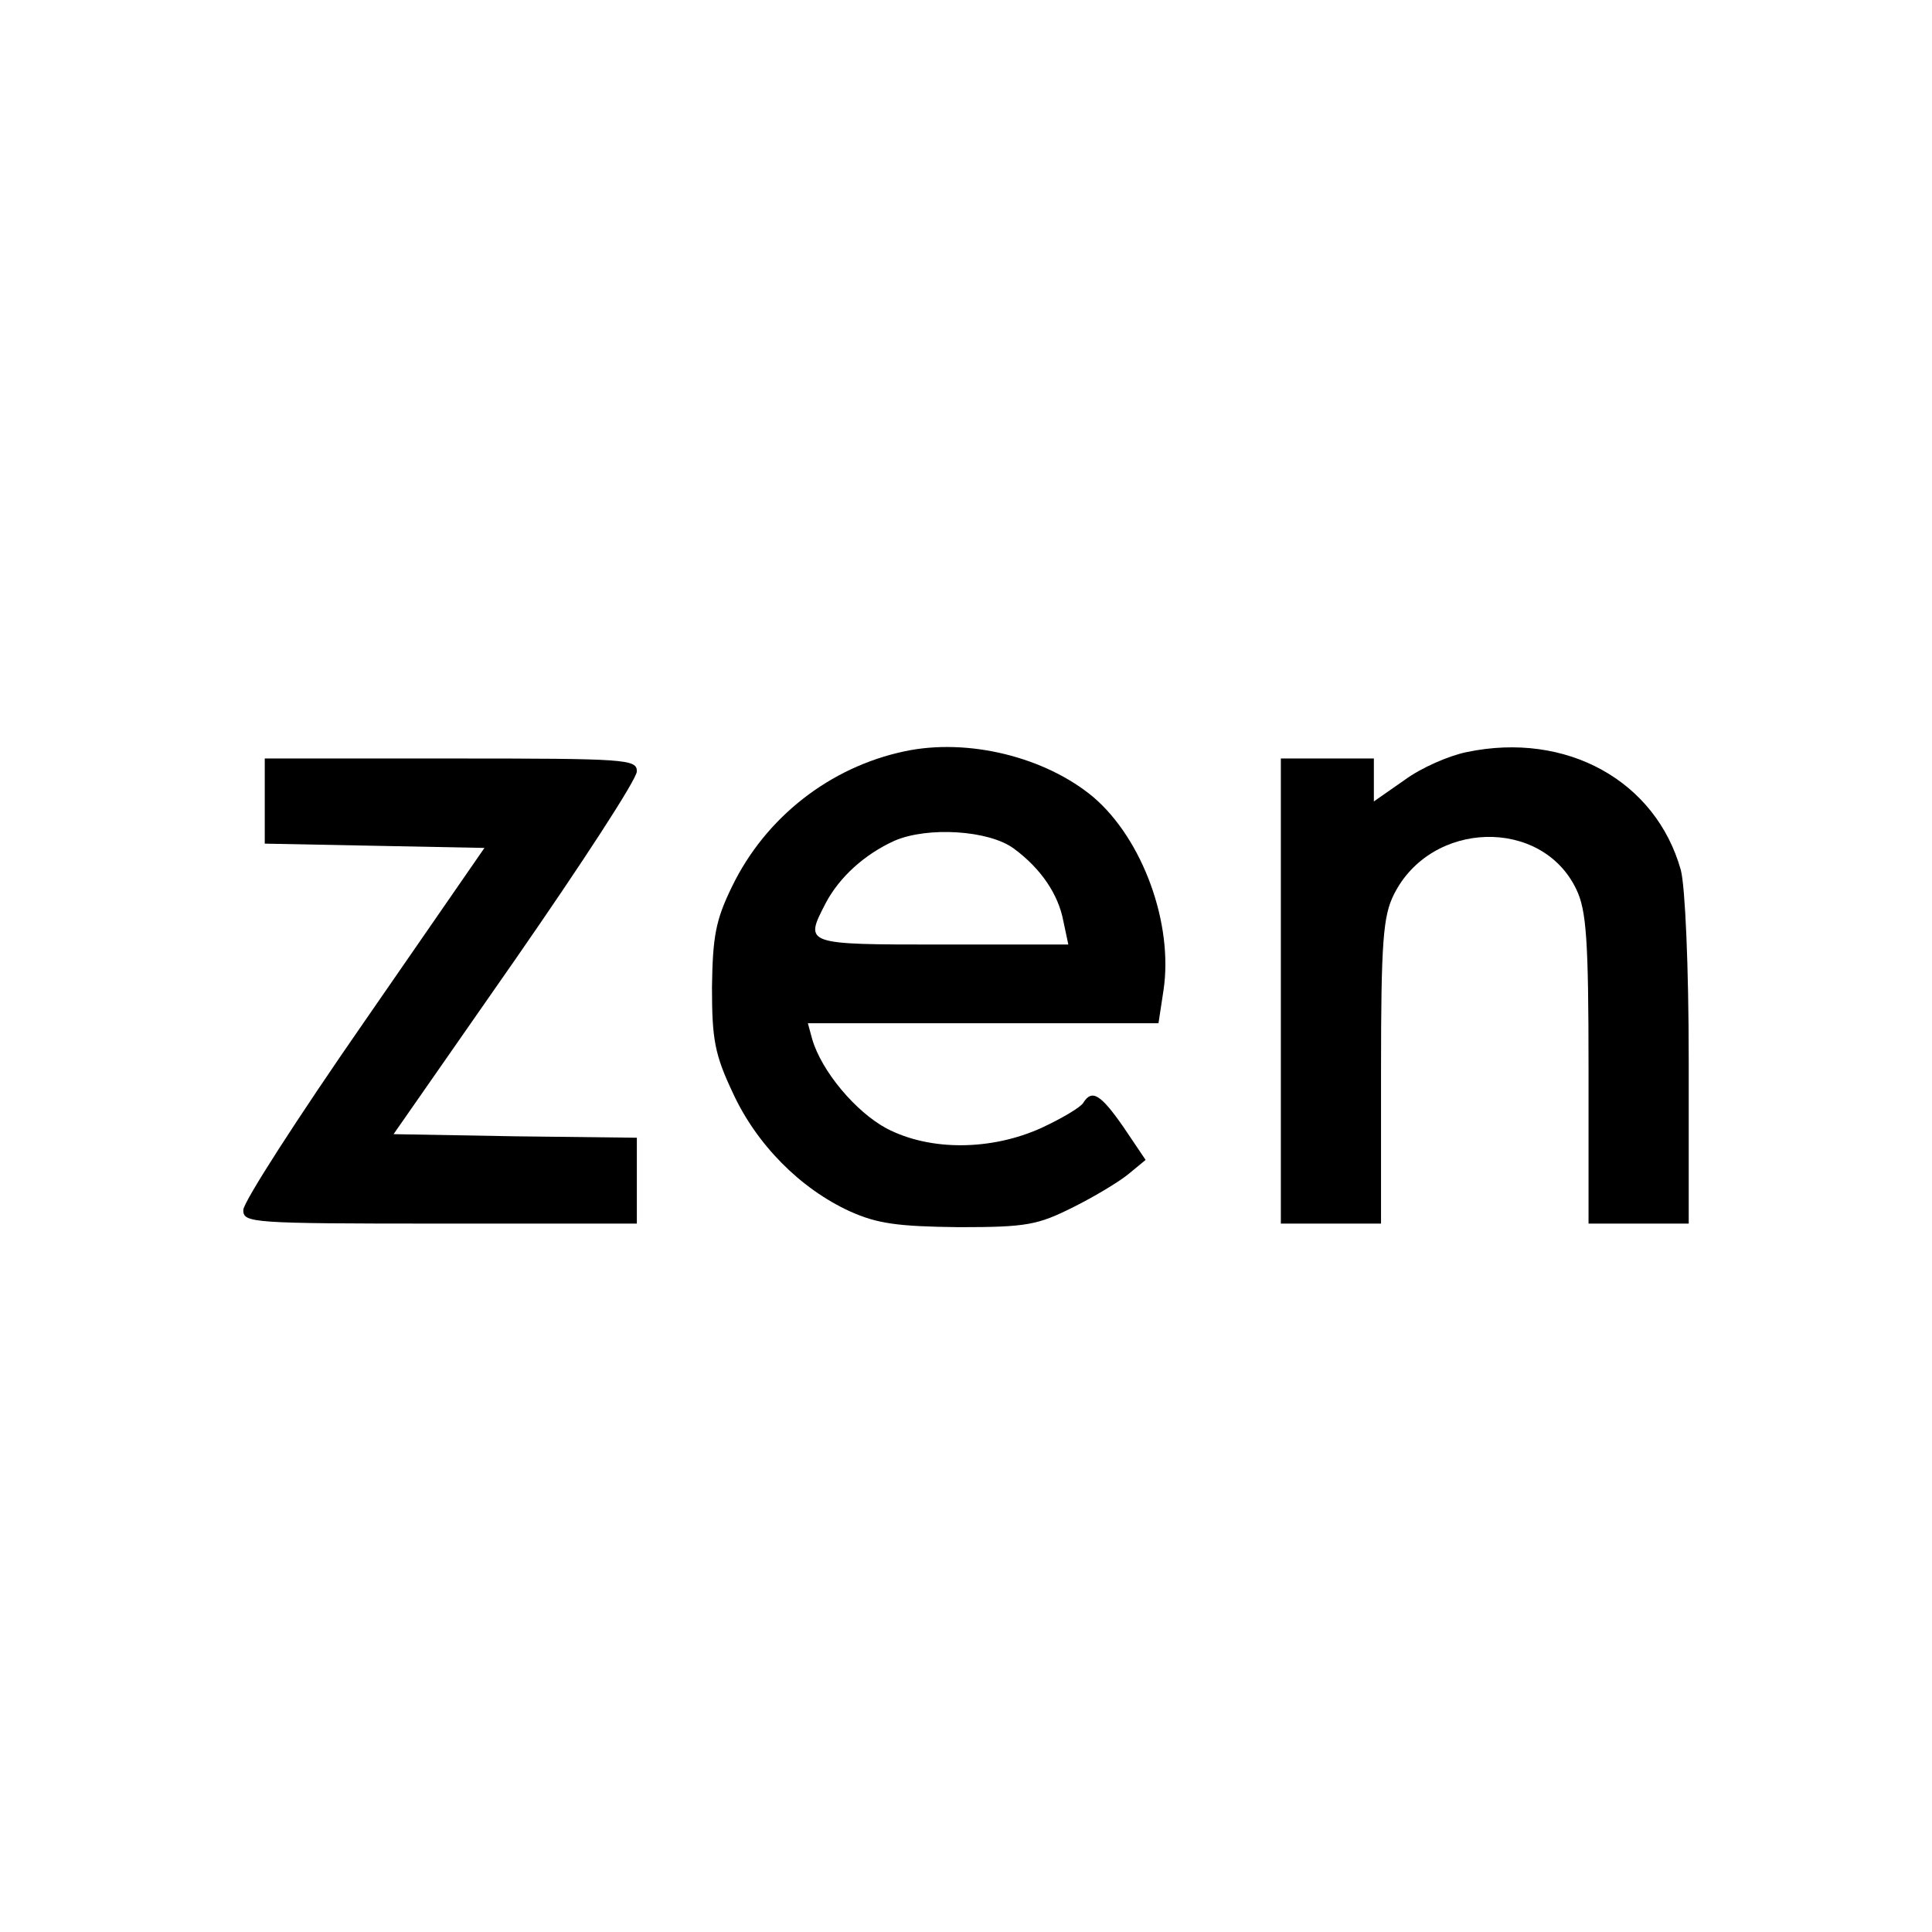
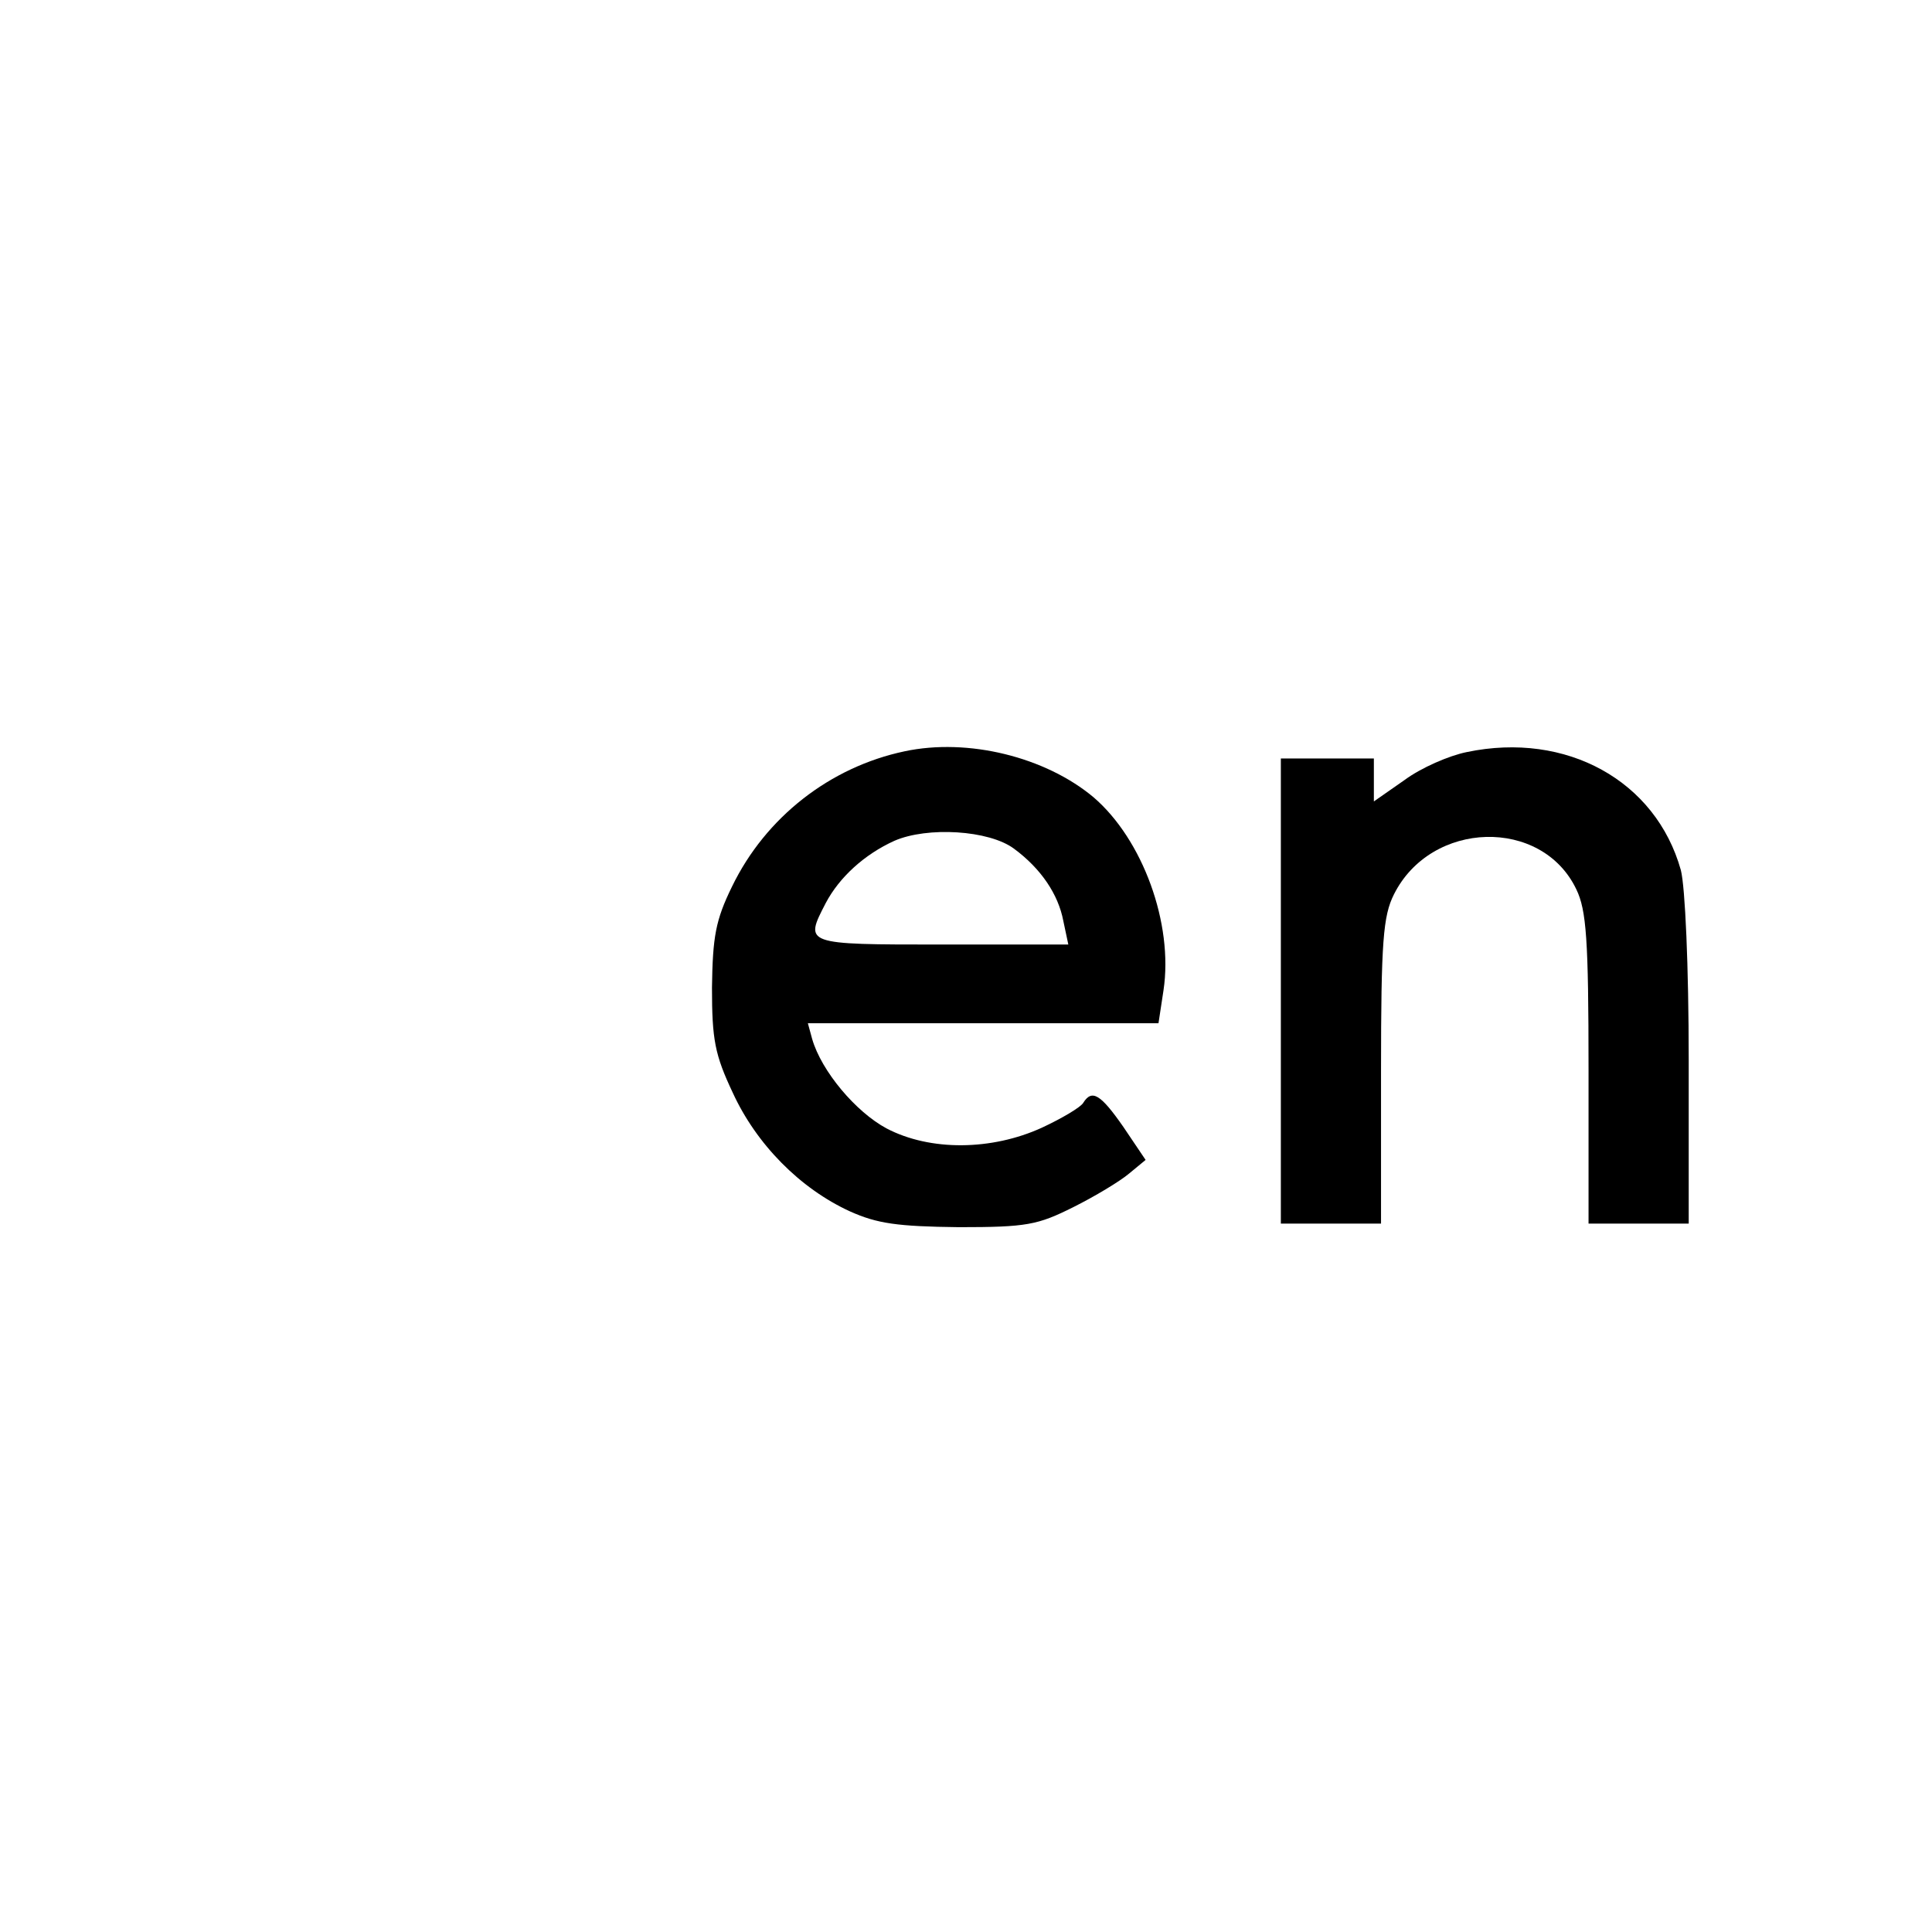
<svg xmlns="http://www.w3.org/2000/svg" version="1.0" width="270pt" height="270pt" viewBox="0 0 270 270" preserveAspectRatio="xMidYMid meet">
  <g transform="translate(0,270) scale(0.1,-0.1)" fill="#000000" stroke="none">
    <path d="M1264 1650 c-104 -22 -194 -92 -241 -189 -23 -47 -27 -70 -28 -141 0 -73 4 -94 29 -147 33 -72 94 -134 164 -166 38 -17 66 -21 152 -22 95 0 110 3 160 28 30 15 65 36 78 47 l23 19 -31 46 c-32 46 -44 53 -56 34 -3 -6 -30 -22 -58 -35 -70 -32 -156 -33 -217 -1 -43 23 -91 80 -104 125 l-6 22 245 0 245 0 7 46 c14 93 -29 211 -98 270 -67 56 -175 83 -264 64z m153 -136 c38 -28 62 -64 69 -101 l7 -33 -177 0 c-193 0 -192 0 -162 58 19 36 54 68 96 87 46 20 132 15 167 -11z" />
    <path d="M2050 1649 c-25 -5 -64 -22 -87 -39 l-43 -30 0 30 0 30 -65 0 -65 0 0 -325 0 -325 70 0 70 0 0 213 c0 182 3 217 18 247 52 104 207 108 255 7 14 -29 17 -70 17 -251 l0 -216 70 0 70 0 0 228 c0 132 -5 243 -11 266 -35 125 -160 194 -299 165z" />
-     <path d="M370 1580 l0 -59 154 -3 153 -3 -168 -243 c-93 -134 -169 -252 -169 -263 0 -18 10 -19 275 -19 l275 0 0 60 0 60 -170 2 -170 3 170 244 c93 134 170 252 170 263 0 17 -14 18 -260 18 l-260 0 0 -60z" />
  </g>
</svg>